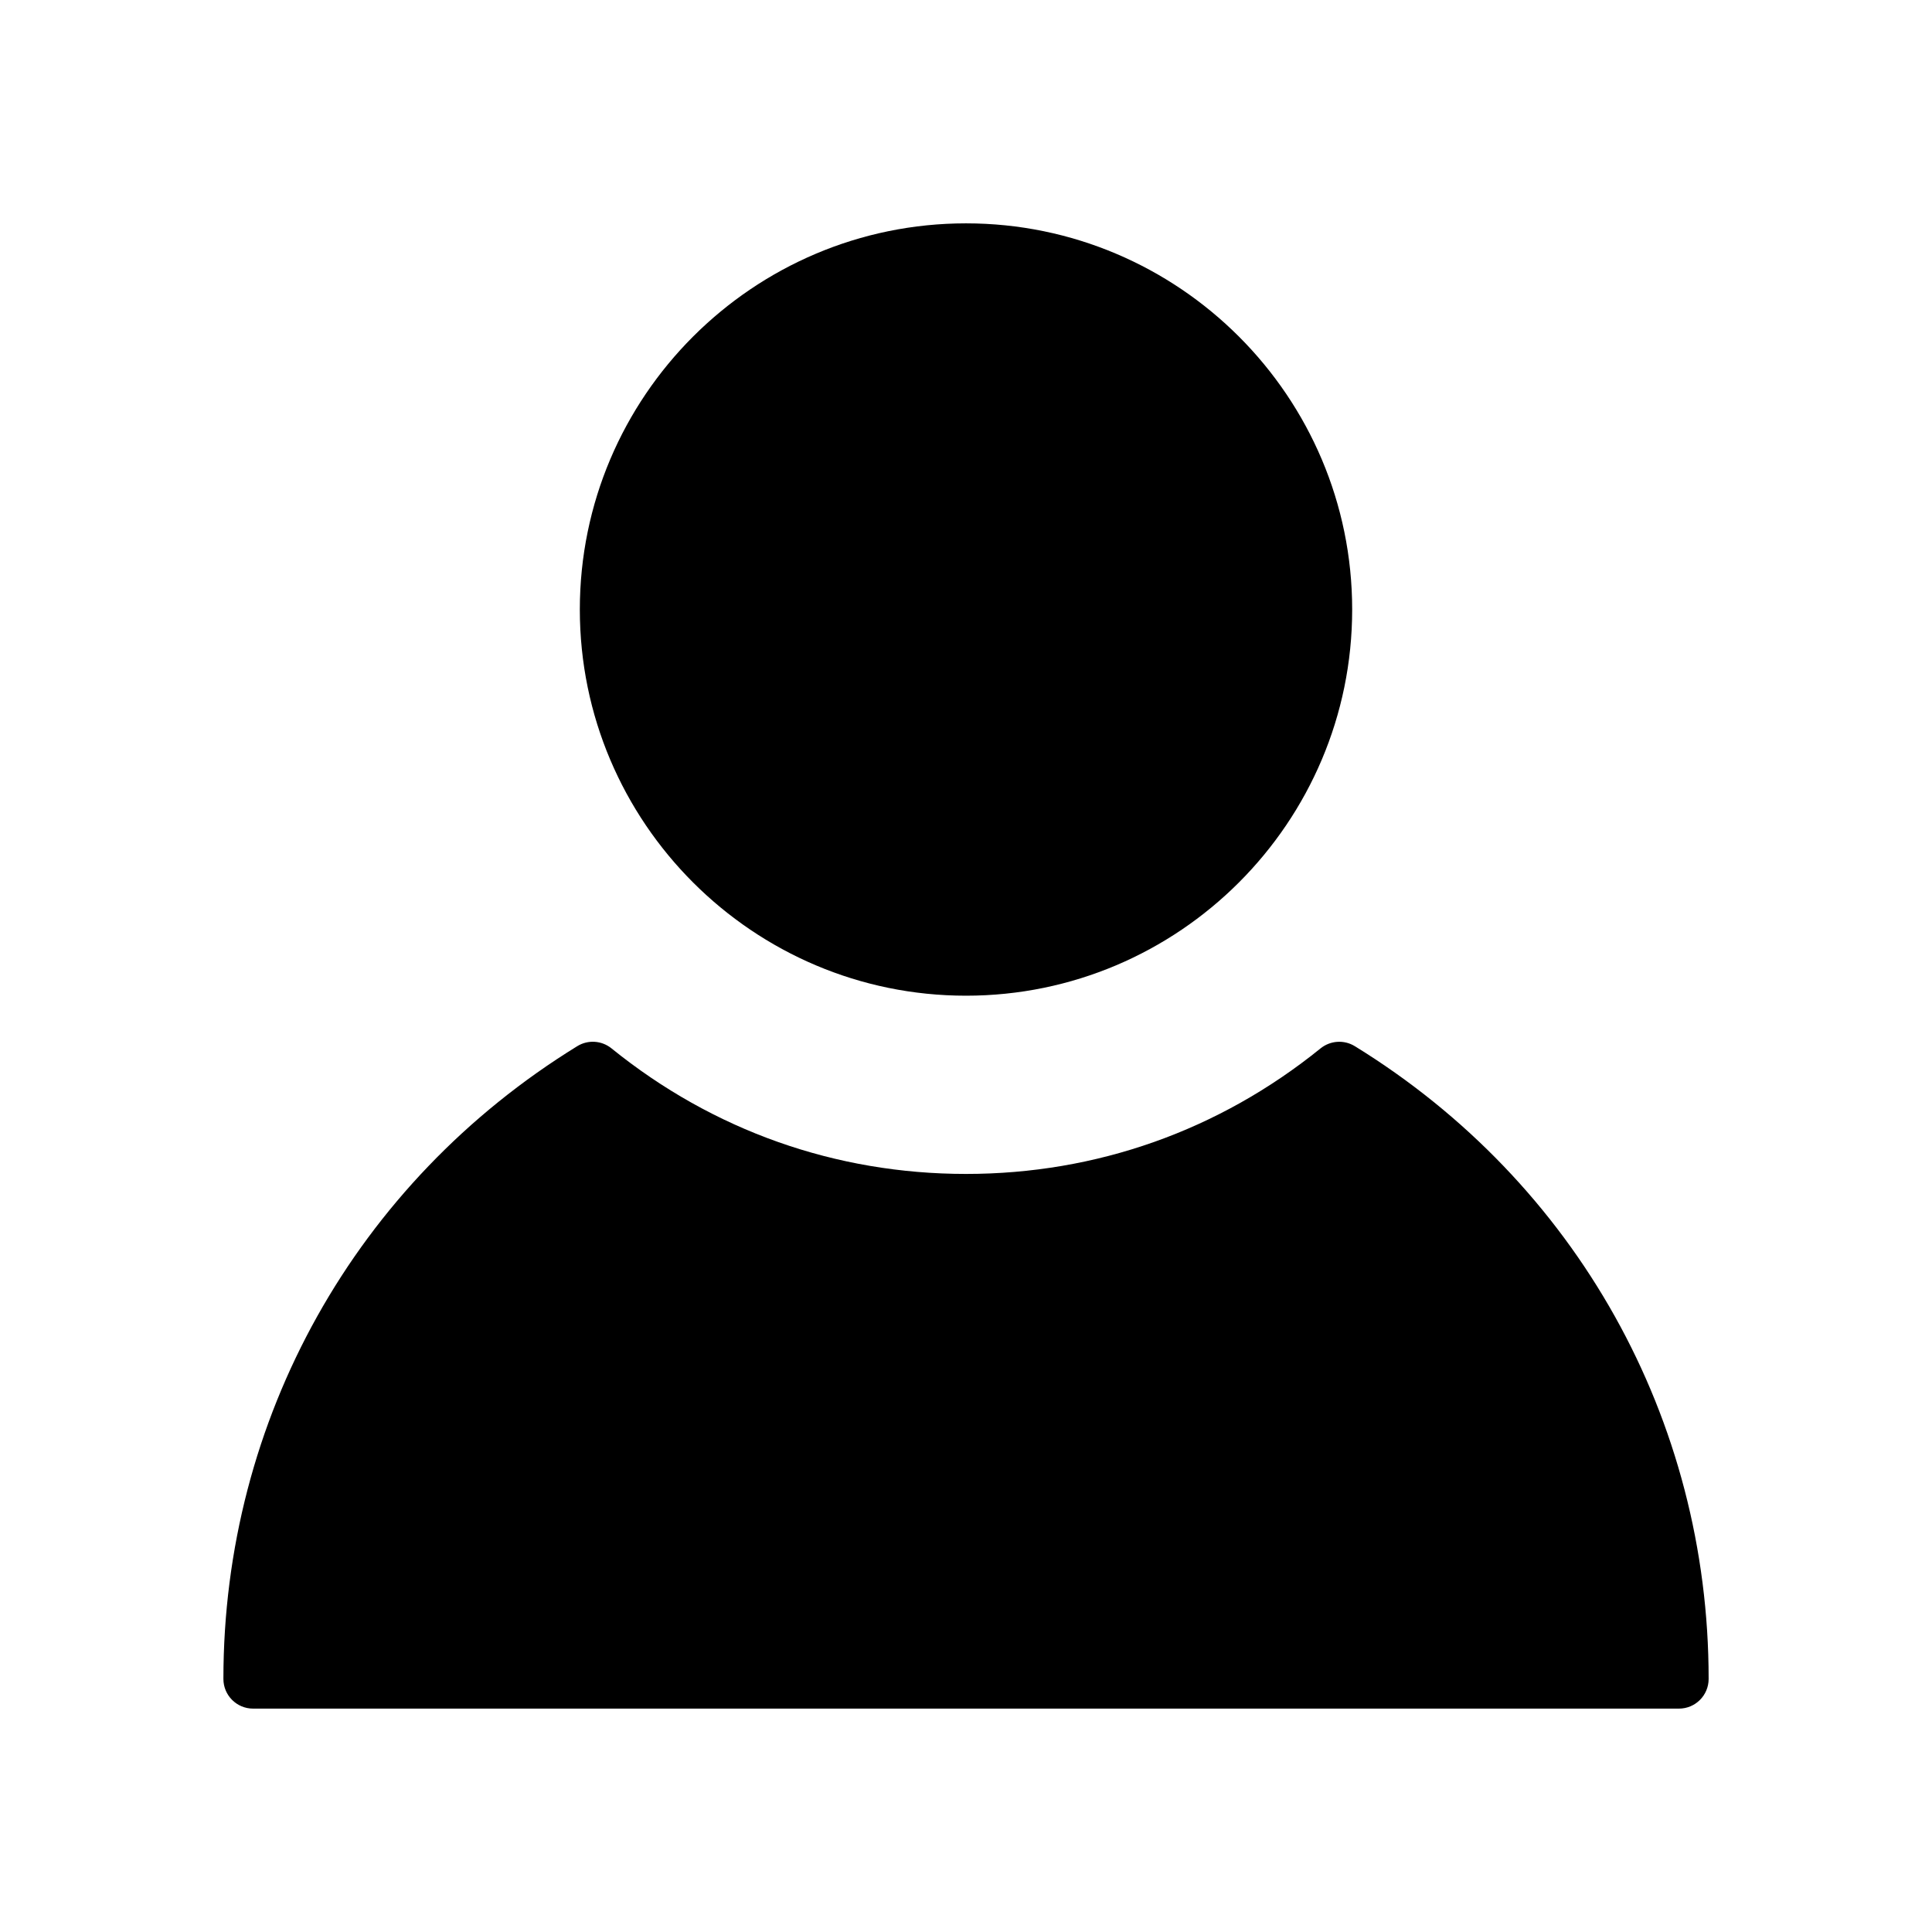
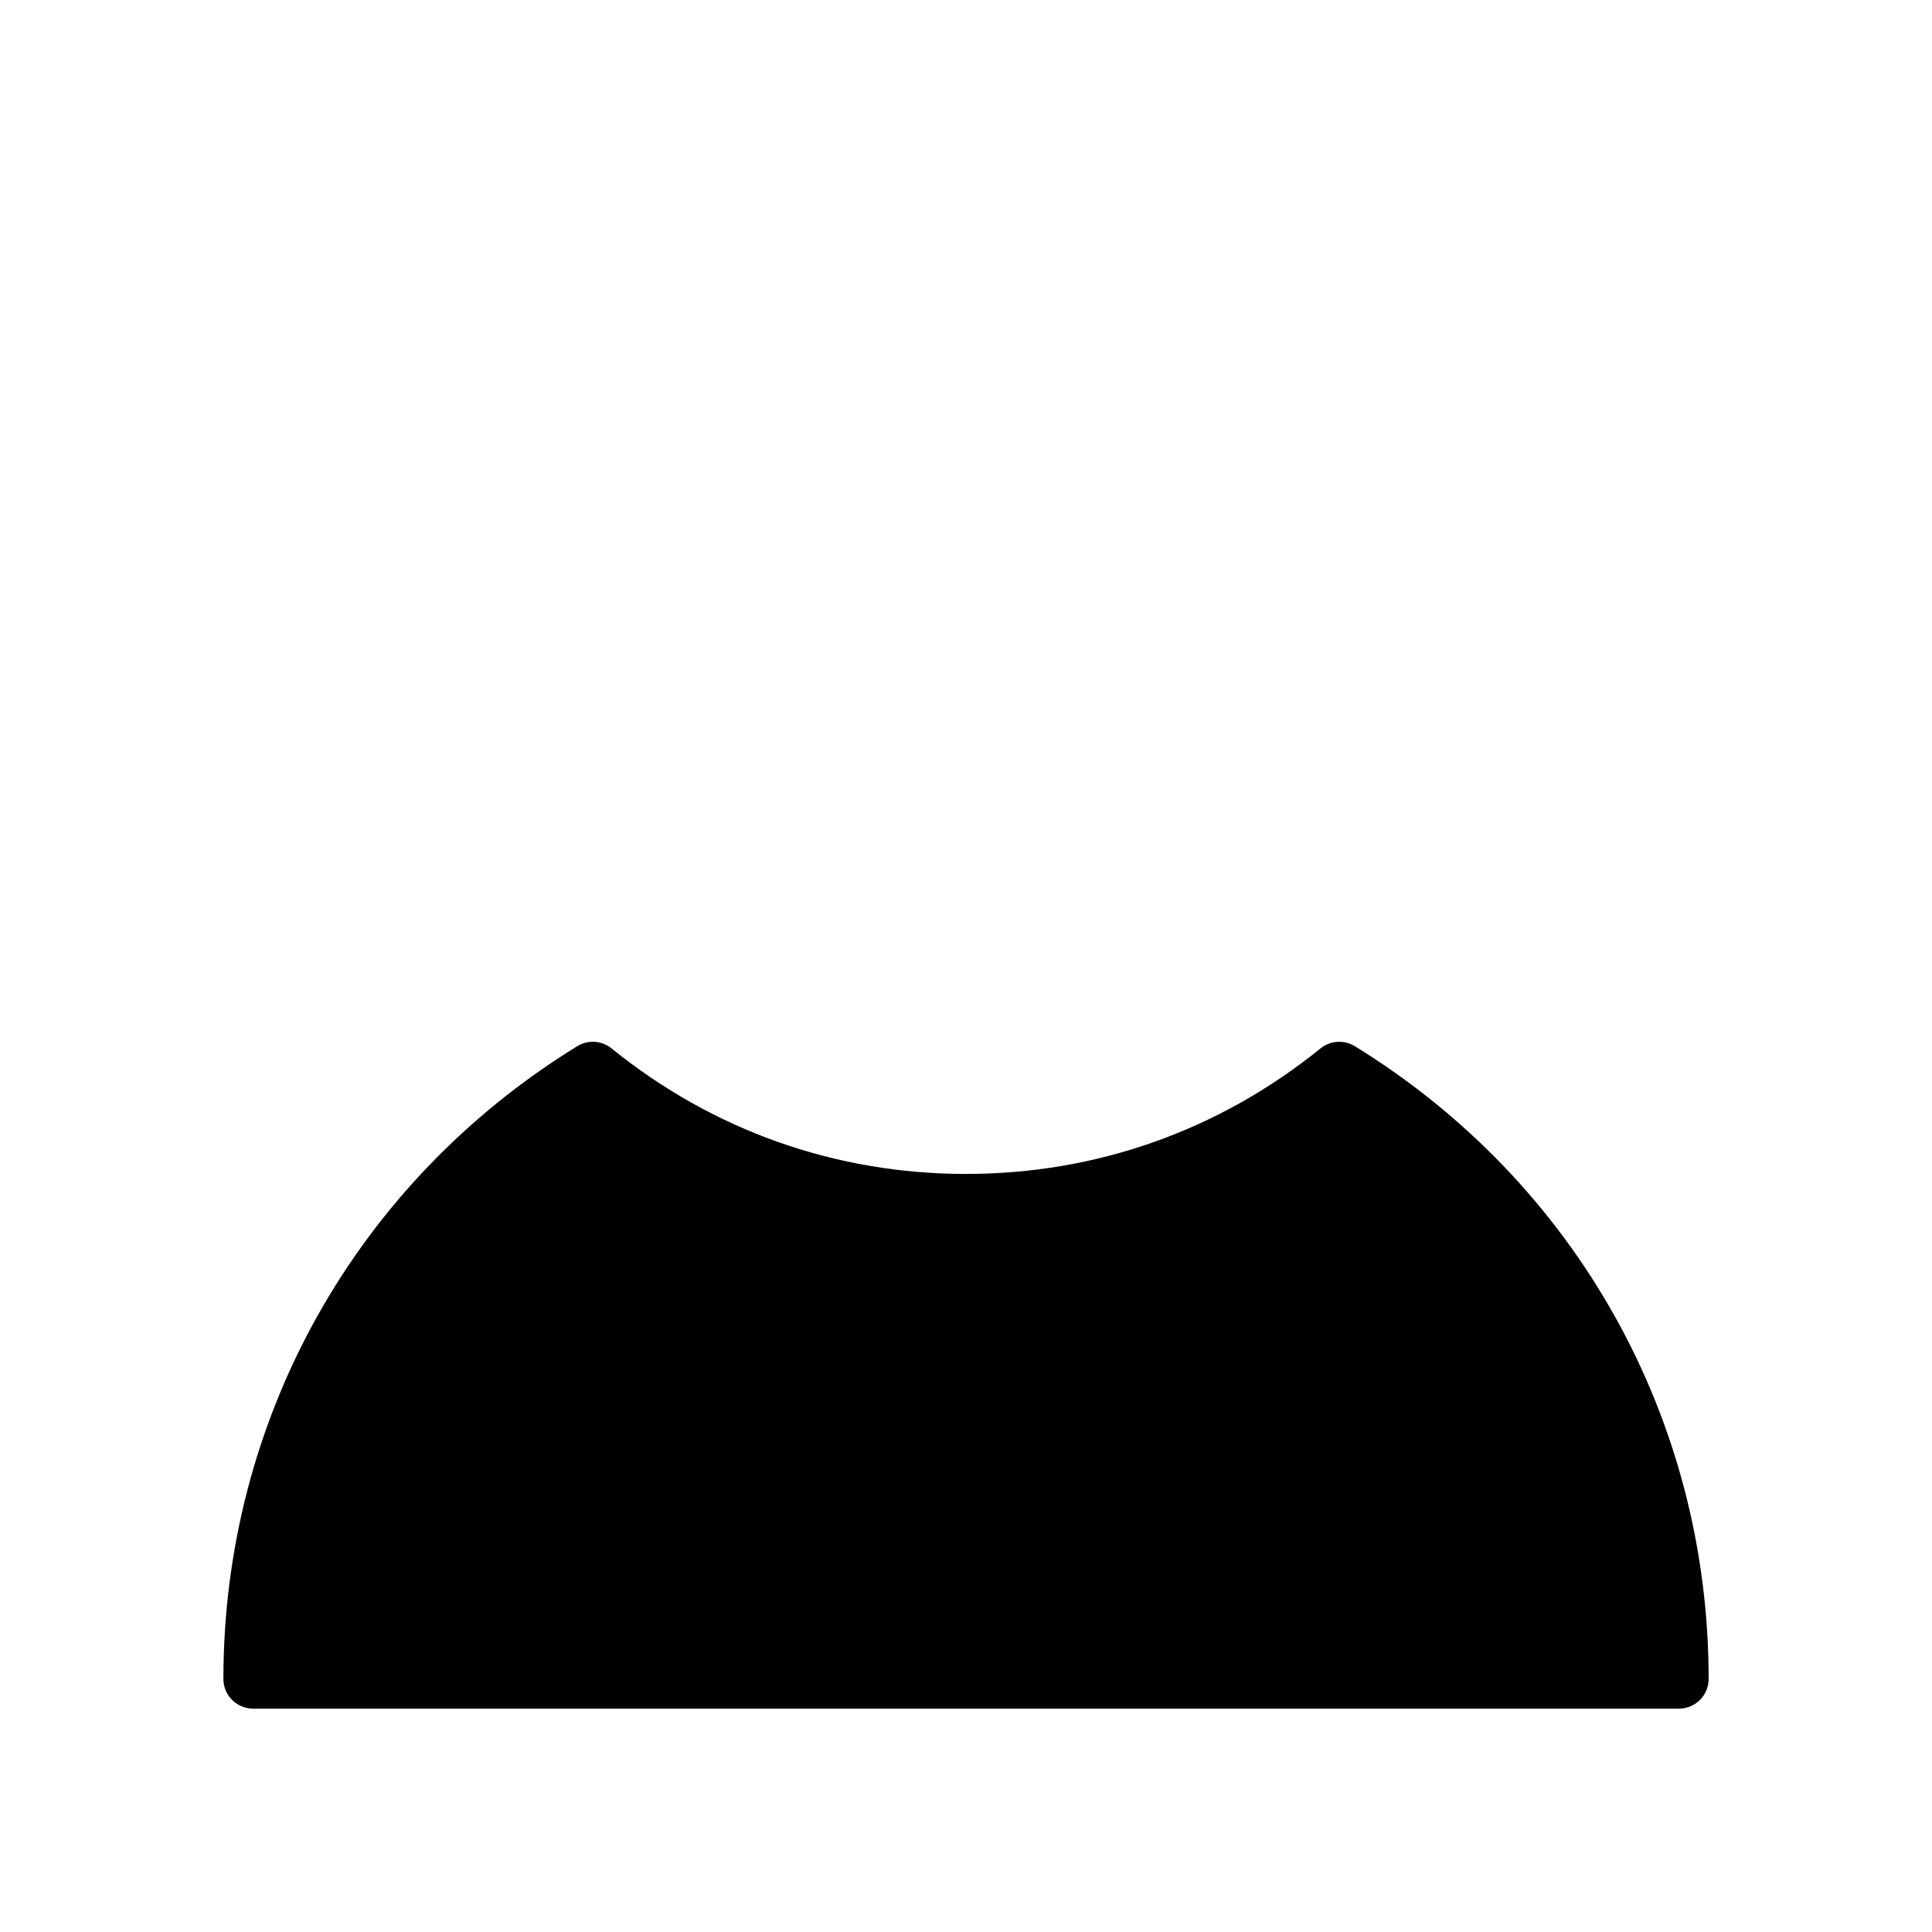
<svg xmlns="http://www.w3.org/2000/svg" fill="#000000" width="800px" height="800px" version="1.1" viewBox="144 144 512 512">
  <g>
-     <path d="m400 407.87c56.426 0 102.34-45.91 102.34-102.34 0-56.426-45.91-102.34-102.34-102.34s-102.34 45.91-102.34 102.34c0 56.426 45.906 102.34 102.34 102.34z" />
    <path d="m503.04 421.25c-2.832-1.746-6.465-1.52-9.078 0.582-26.906 21.766-59.398 33.273-93.957 33.273s-67.047-11.508-93.953-33.273c-2.59-2.102-6.234-2.34-9.078-0.582-58.715 36.156-93.77 98.84-93.77 167.68 0 4.352 3.527 7.871 7.871 7.871h377.86c4.352 0 7.871-3.519 7.871-7.871 0.004-68.84-35.051-131.52-93.762-167.68z" />
  </g>
</svg>